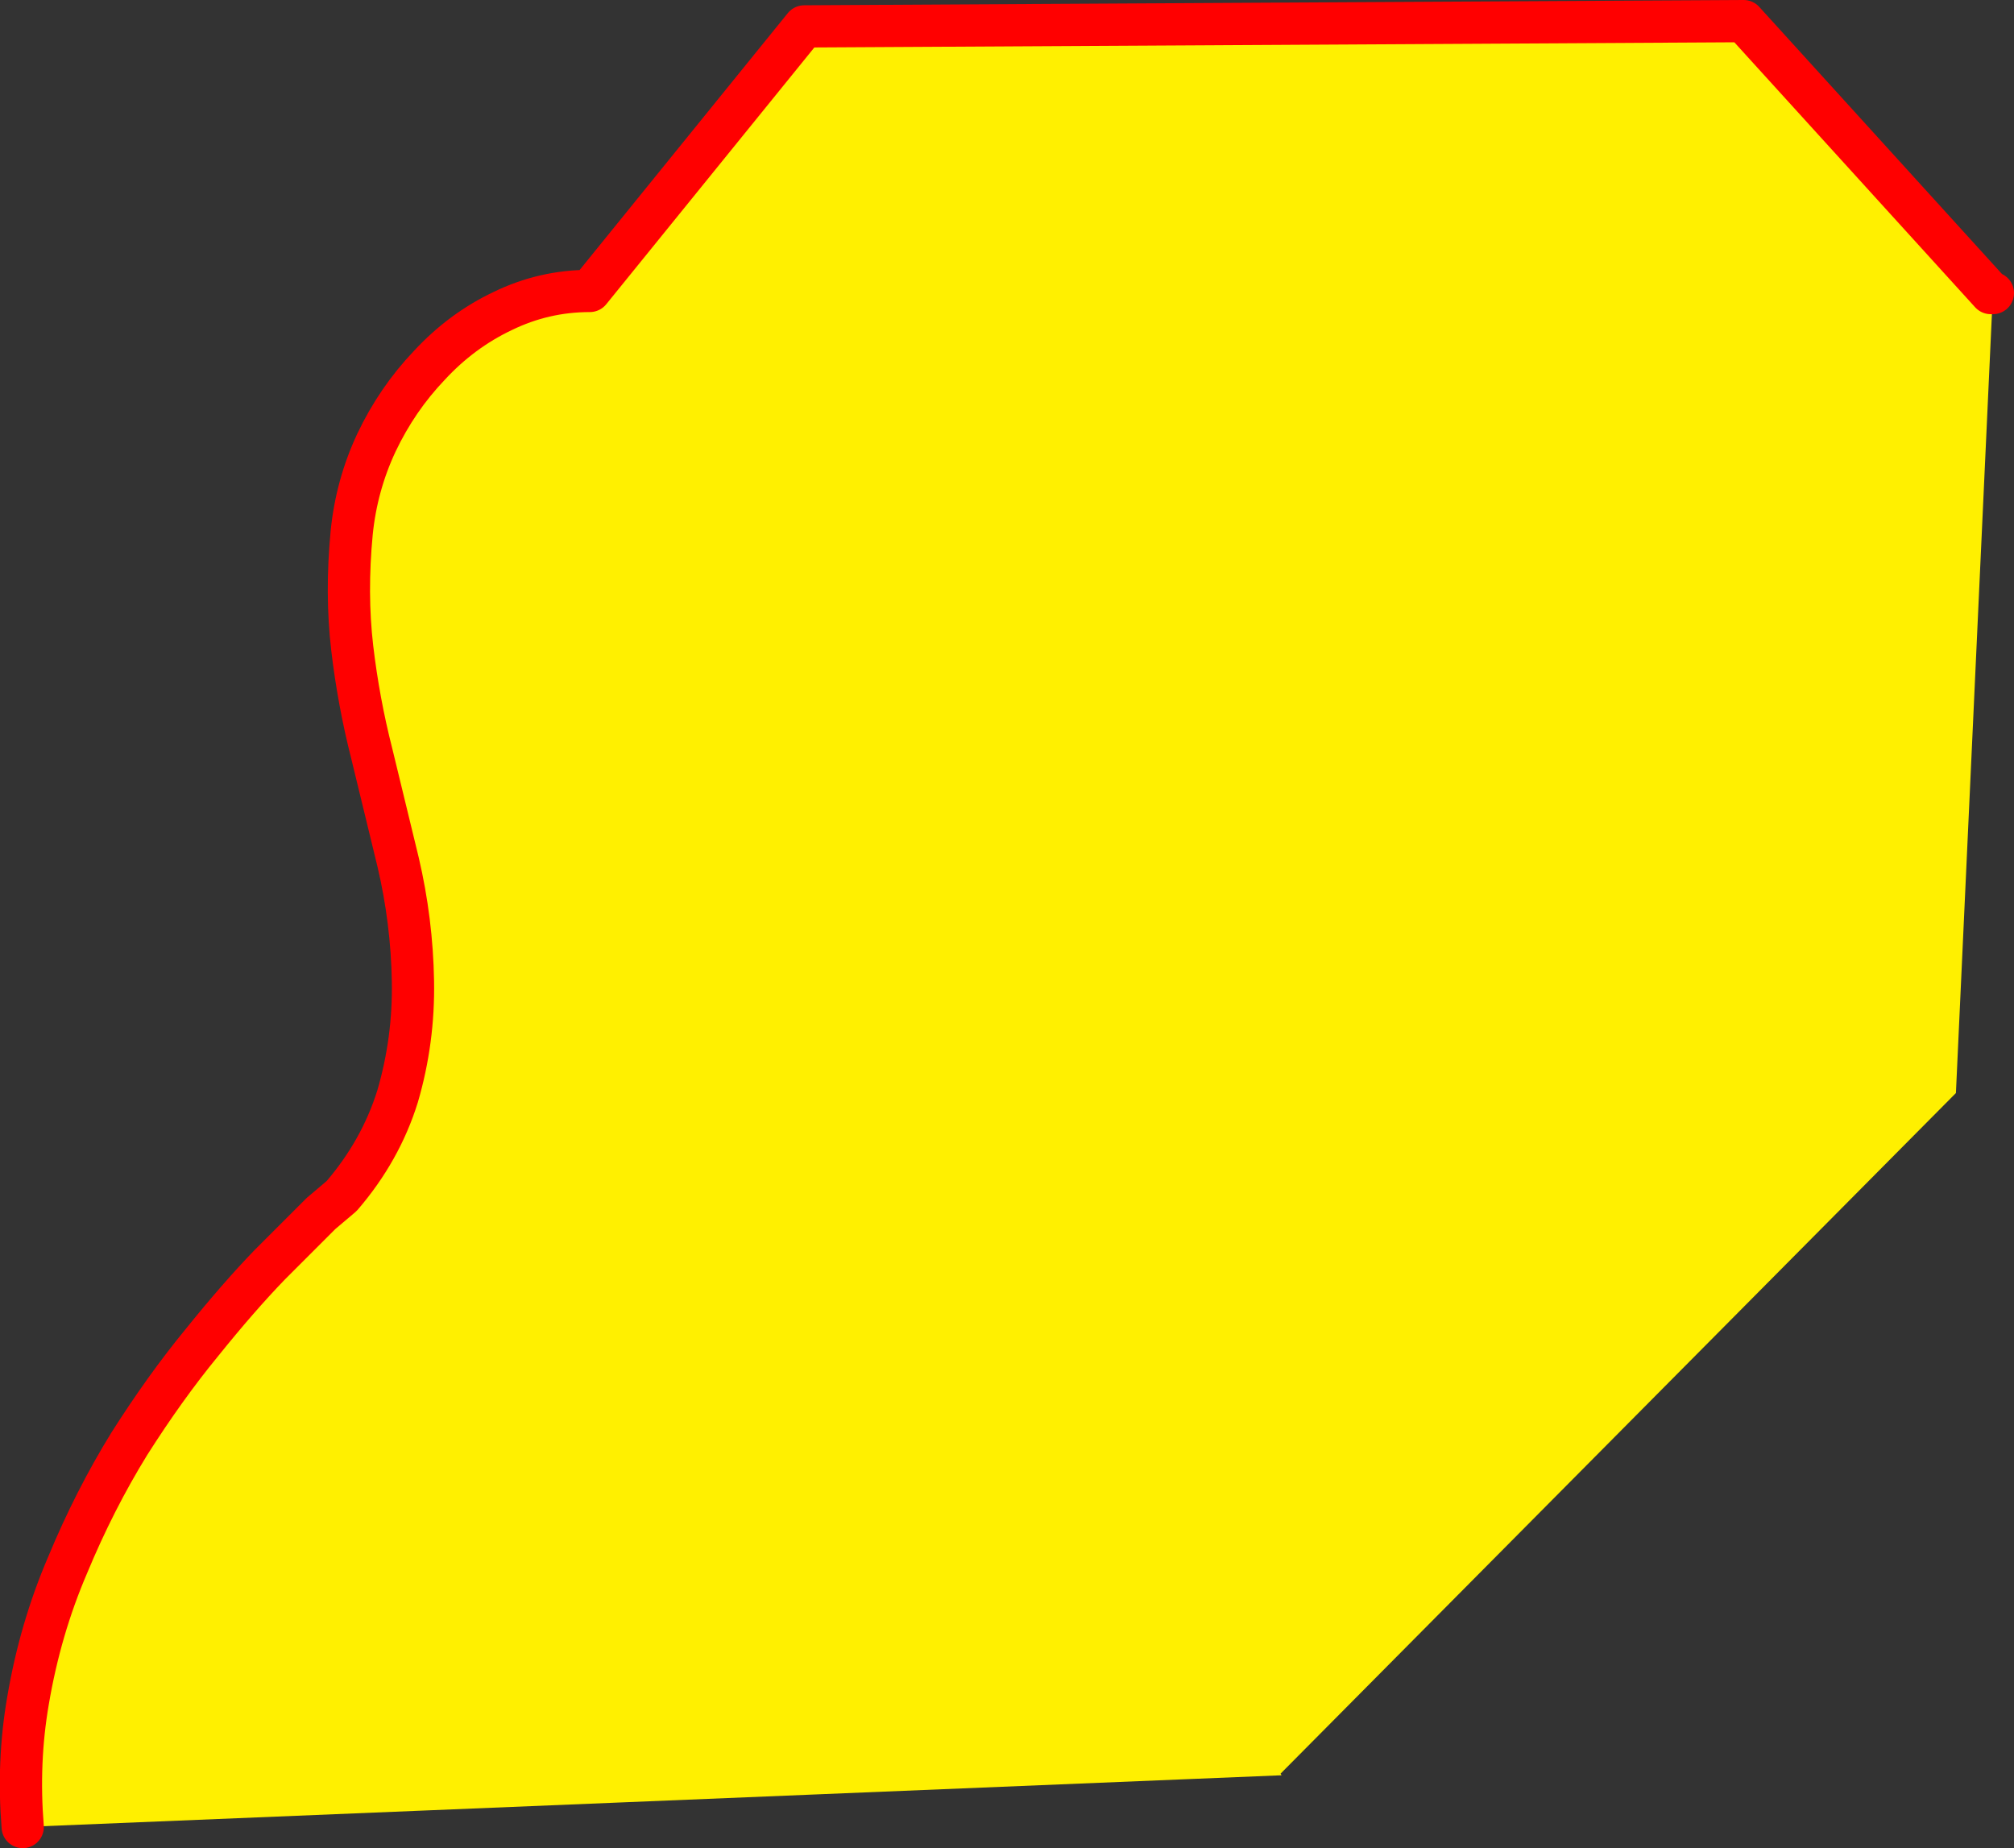
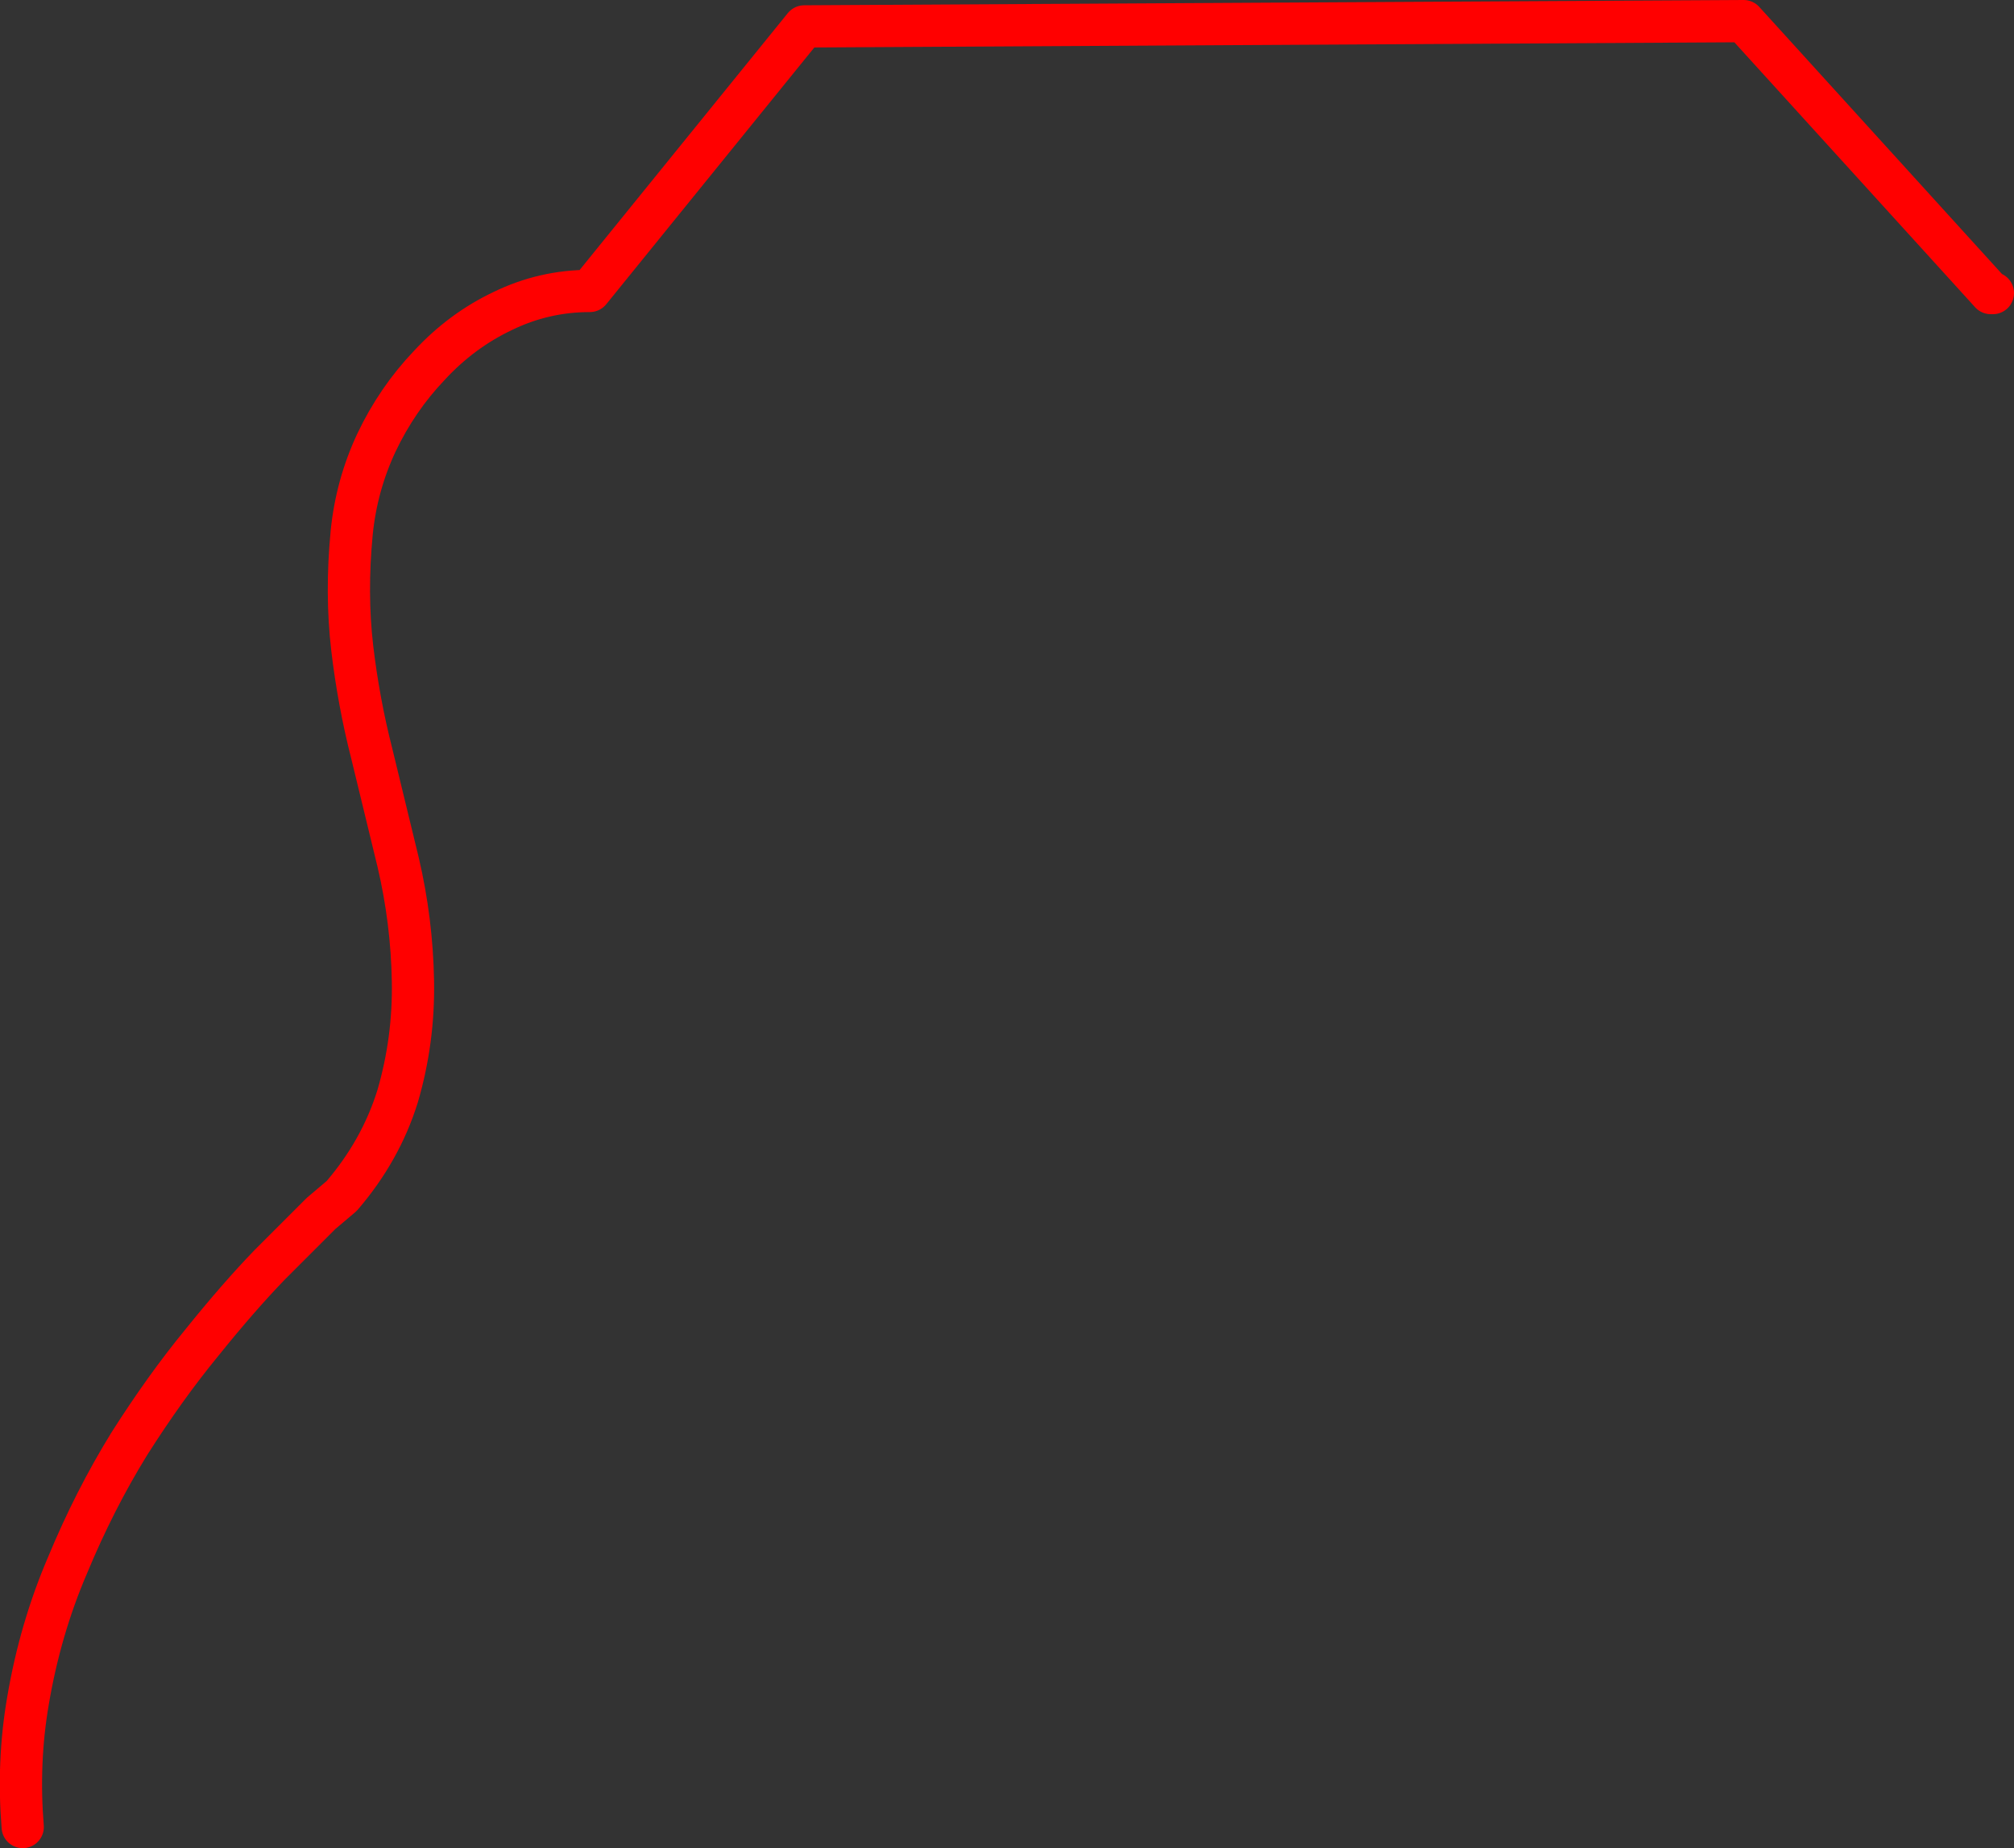
<svg xmlns="http://www.w3.org/2000/svg" height="175.0px" width="190.7px">
  <rect width="100%" height="100%" fill="#333333" stroke="none" />
  <g transform="matrix(1.0, 0.0, 0.0, 1.0, -158.75, -157.8)">
-     <path d="M160.9 330.8 Q160.4 324.65 161.4 318.85 162.55 312.05 165.15 306.0 167.7 299.85 171.0 294.5 174.4 289.15 177.85 284.95 181.35 280.6 184.3 277.55 L189.15 272.7 191.1 271.05 Q194.8 266.75 196.4 261.6 197.95 256.3 197.85 250.7 197.75 245.0 196.45 239.45 L193.95 229.15 Q192.7 224.25 192.1 219.15 191.5 214.0 192.05 208.25 192.5 203.75 194.4 199.7 196.35 195.6 199.4 192.4 202.45 189.1 206.35 187.25 210.25 185.35 214.6 185.35 L234.9 160.3 323.85 159.8 347.25 185.55 347.45 185.55 343.95 261.3 280.0 325.75 280.1 325.9 160.9 330.8" fill="#fff000" fill-rule="evenodd" stroke="none" />
    <path d="M347.45 185.55 L347.25 185.55 323.85 159.8 234.9 160.3 214.6 185.35 Q210.25 185.35 206.35 187.25 202.45 189.1 199.4 192.4 196.35 195.6 194.4 199.7 192.5 203.75 192.05 208.25 191.5 214.0 192.1 219.15 192.7 224.25 193.95 229.15 L196.45 239.45 Q197.75 245.0 197.85 250.7 197.95 256.3 196.4 261.6 194.8 266.75 191.1 271.05 L189.15 272.7 184.3 277.55 Q181.35 280.6 177.85 284.95 174.4 289.15 171.0 294.5 167.7 299.85 165.15 306.0 162.55 312.05 161.4 318.85 160.4 324.65 160.9 330.8" fill="none" stroke="#ff0000" stroke-linecap="round" stroke-linejoin="round" stroke-width="4.0" />
  </g>
</svg>